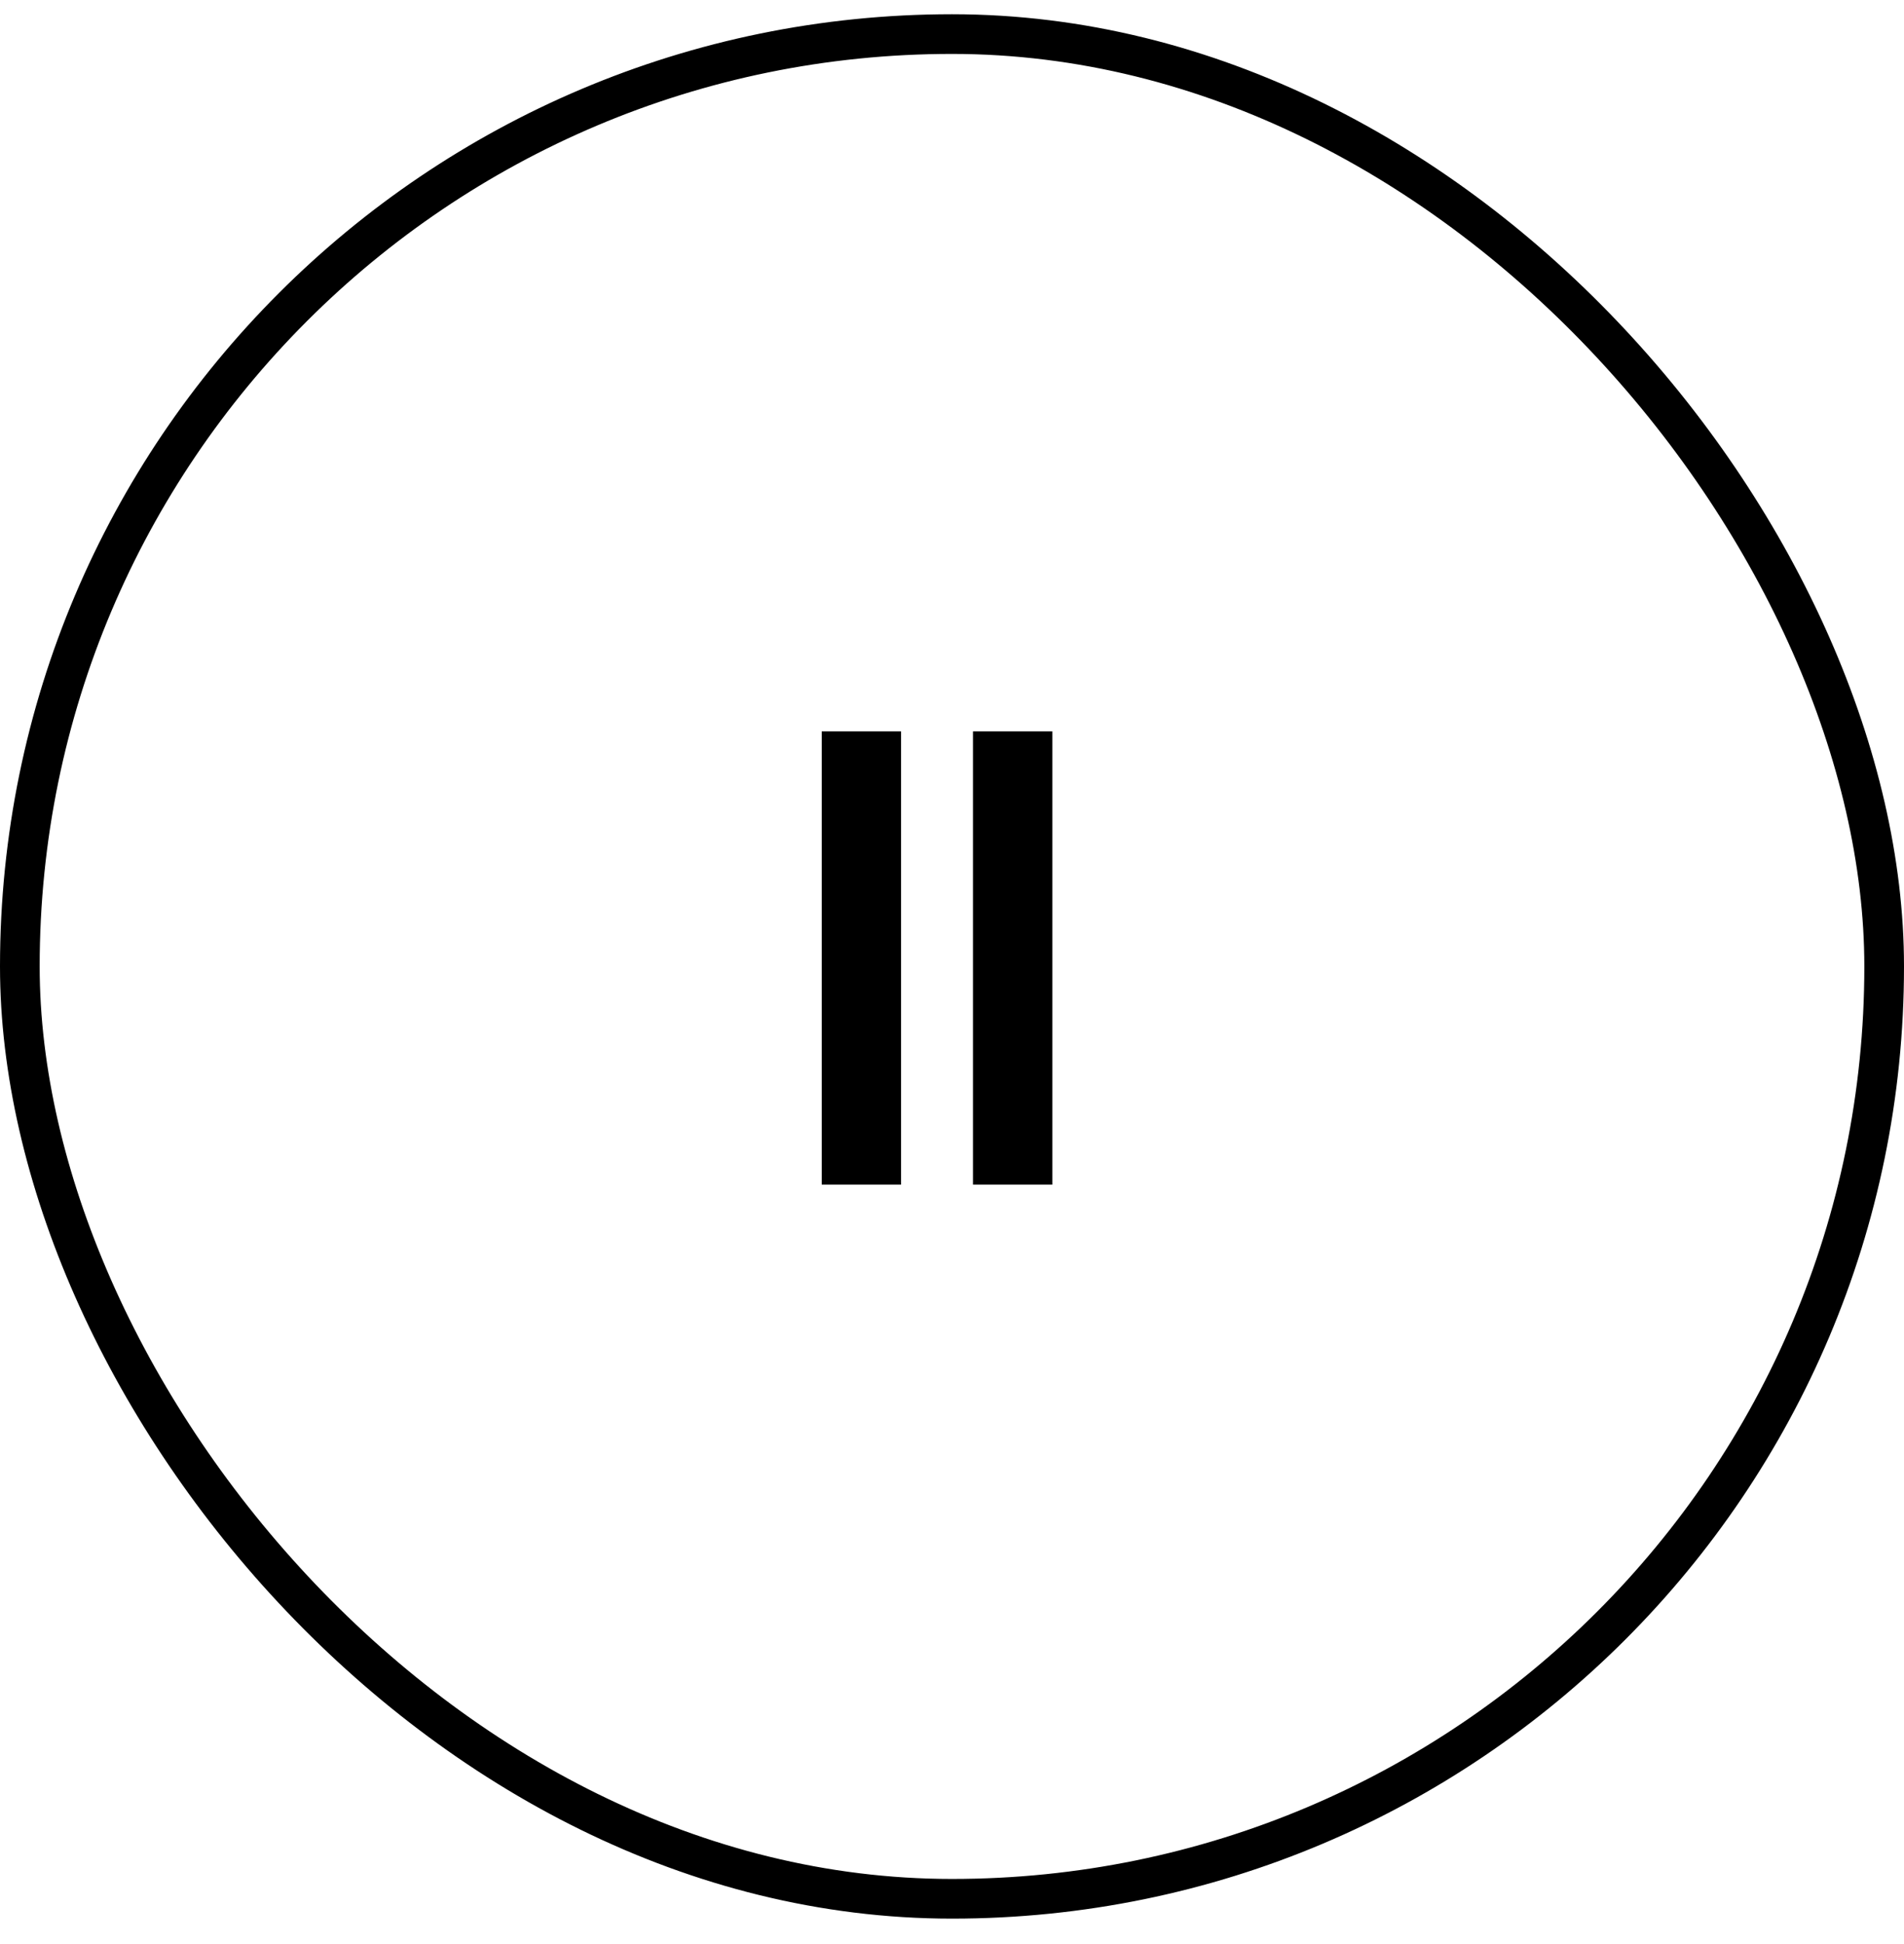
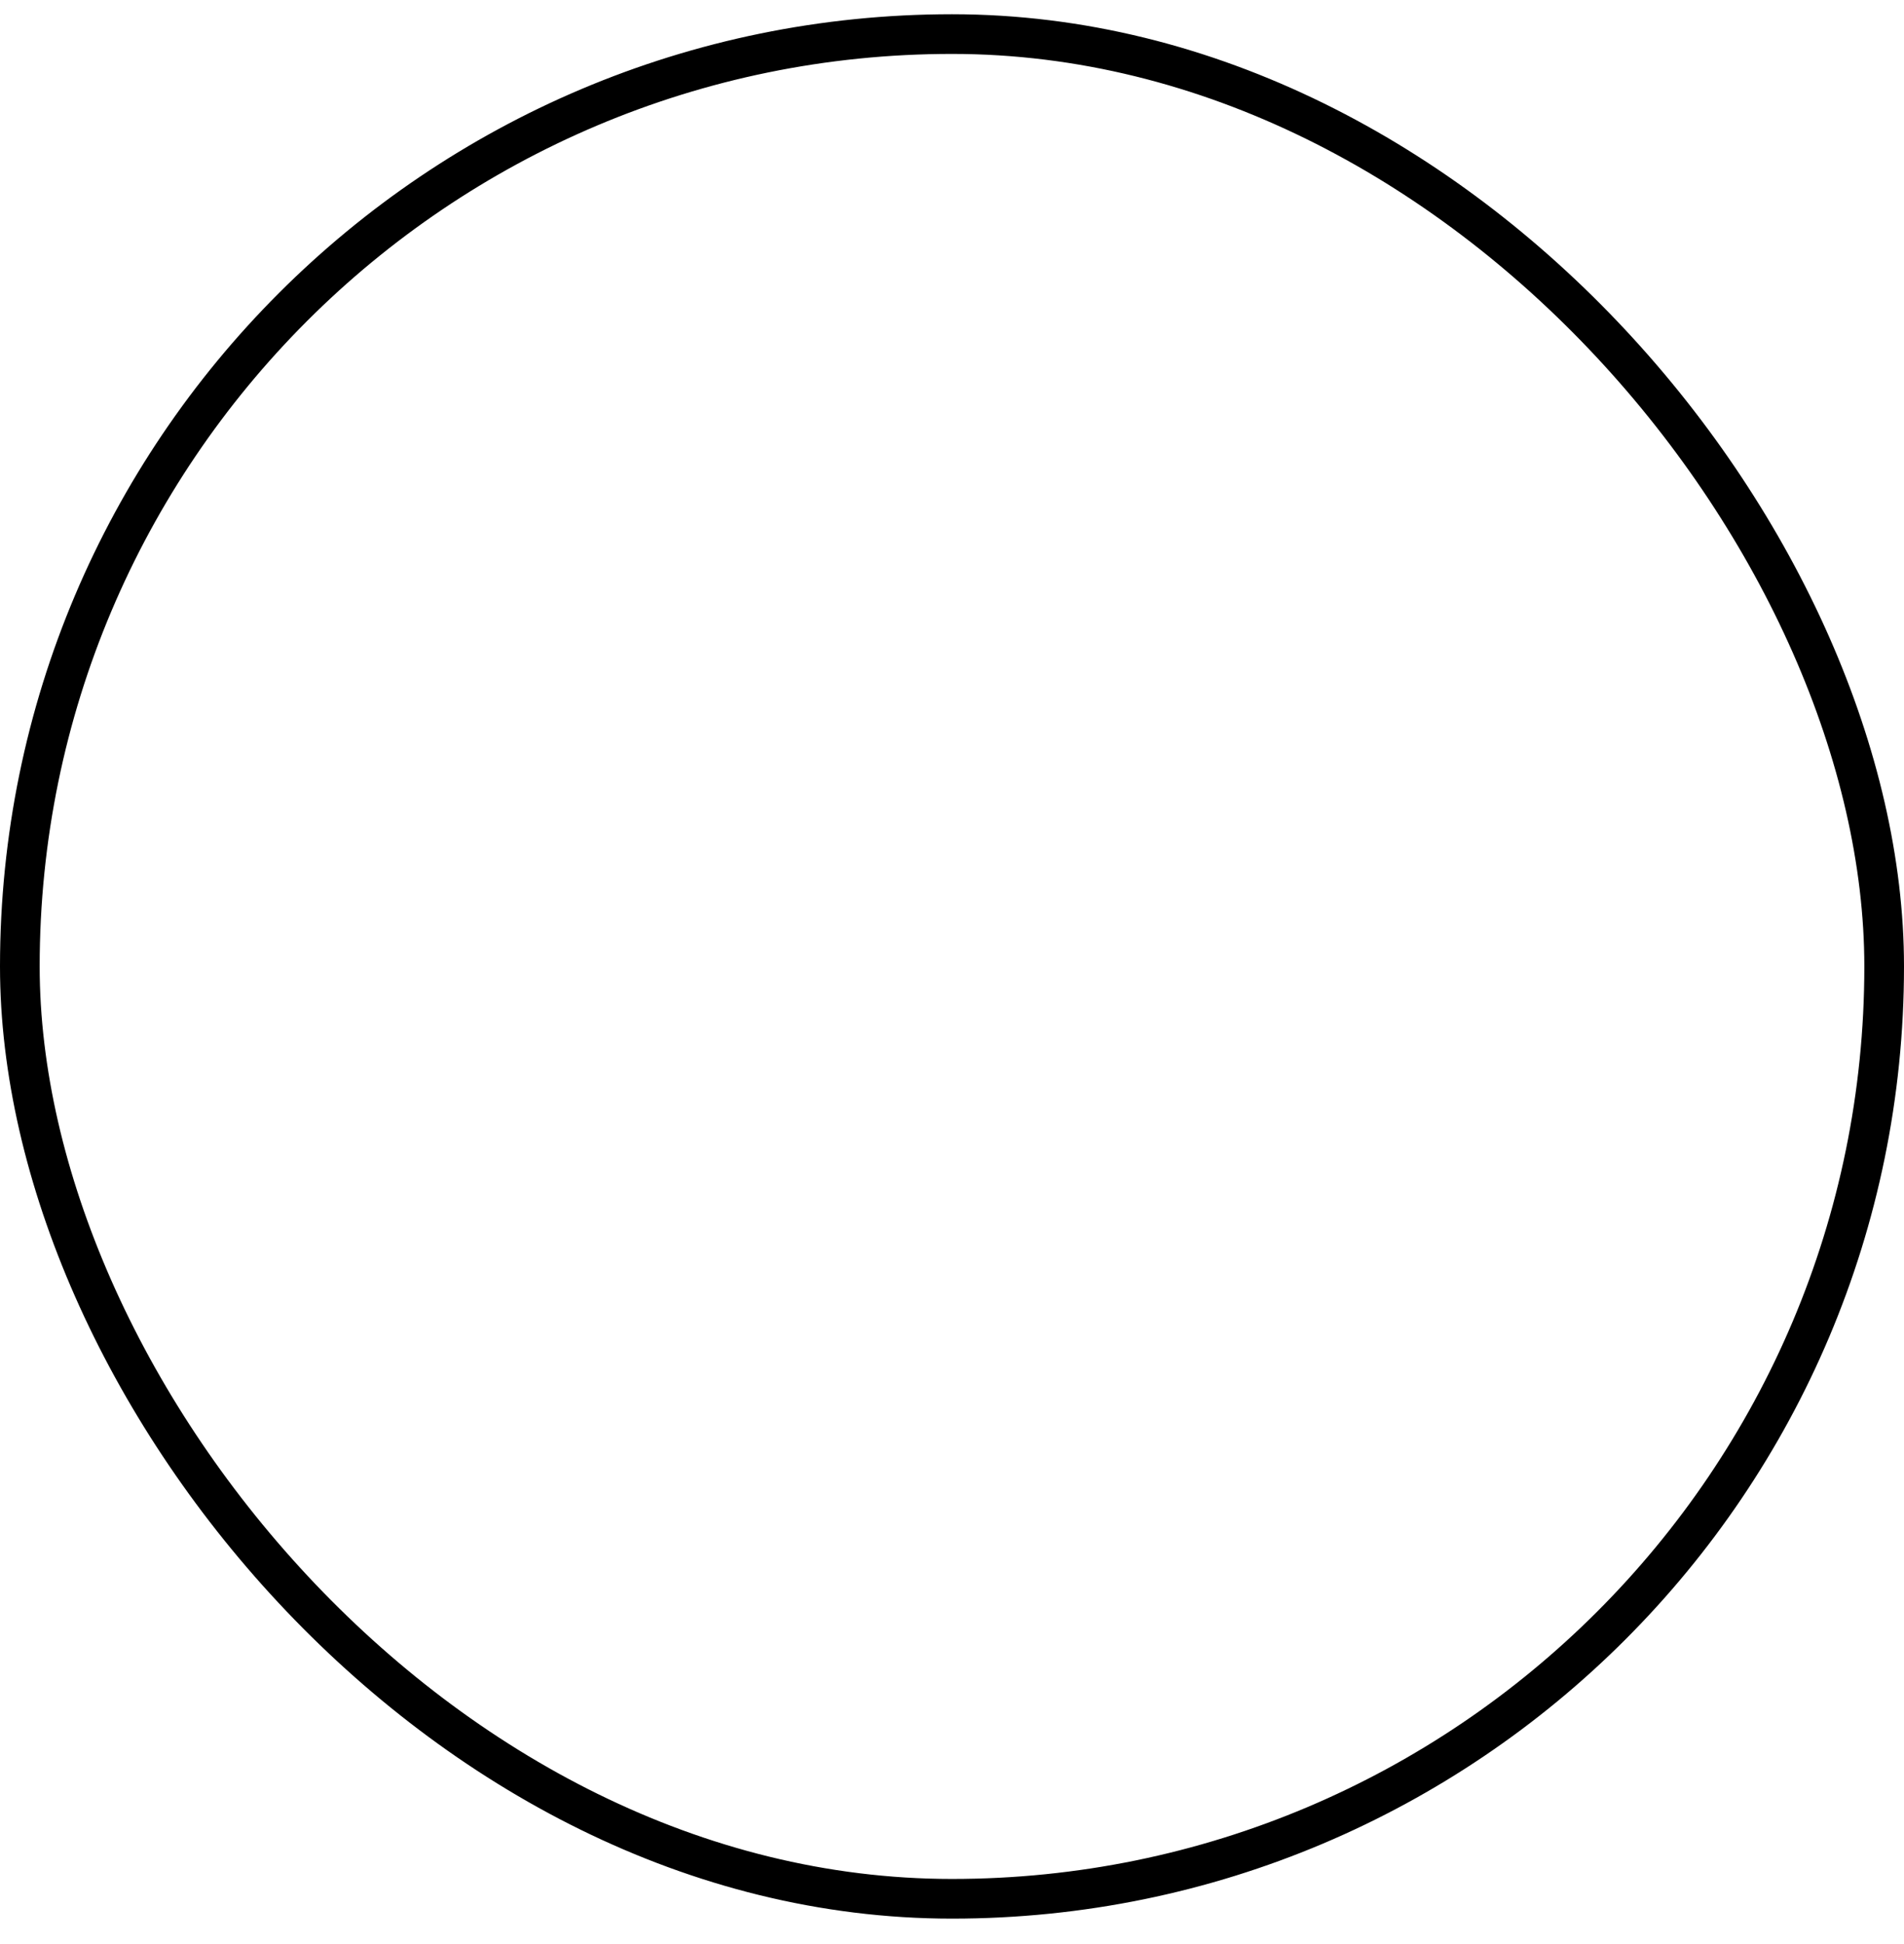
<svg xmlns="http://www.w3.org/2000/svg" width="48" height="49" viewBox="0 0 48 49" fill="none">
  <rect x="0.5" y="0.859" width="47" height="47" rx="23.5" stroke="black" />
-   <path d="M20.716 18.435H22.716V29.859H20.716V18.435ZM24.529 18.435H26.529V29.859H24.529V18.435Z" fill="black" />
</svg>